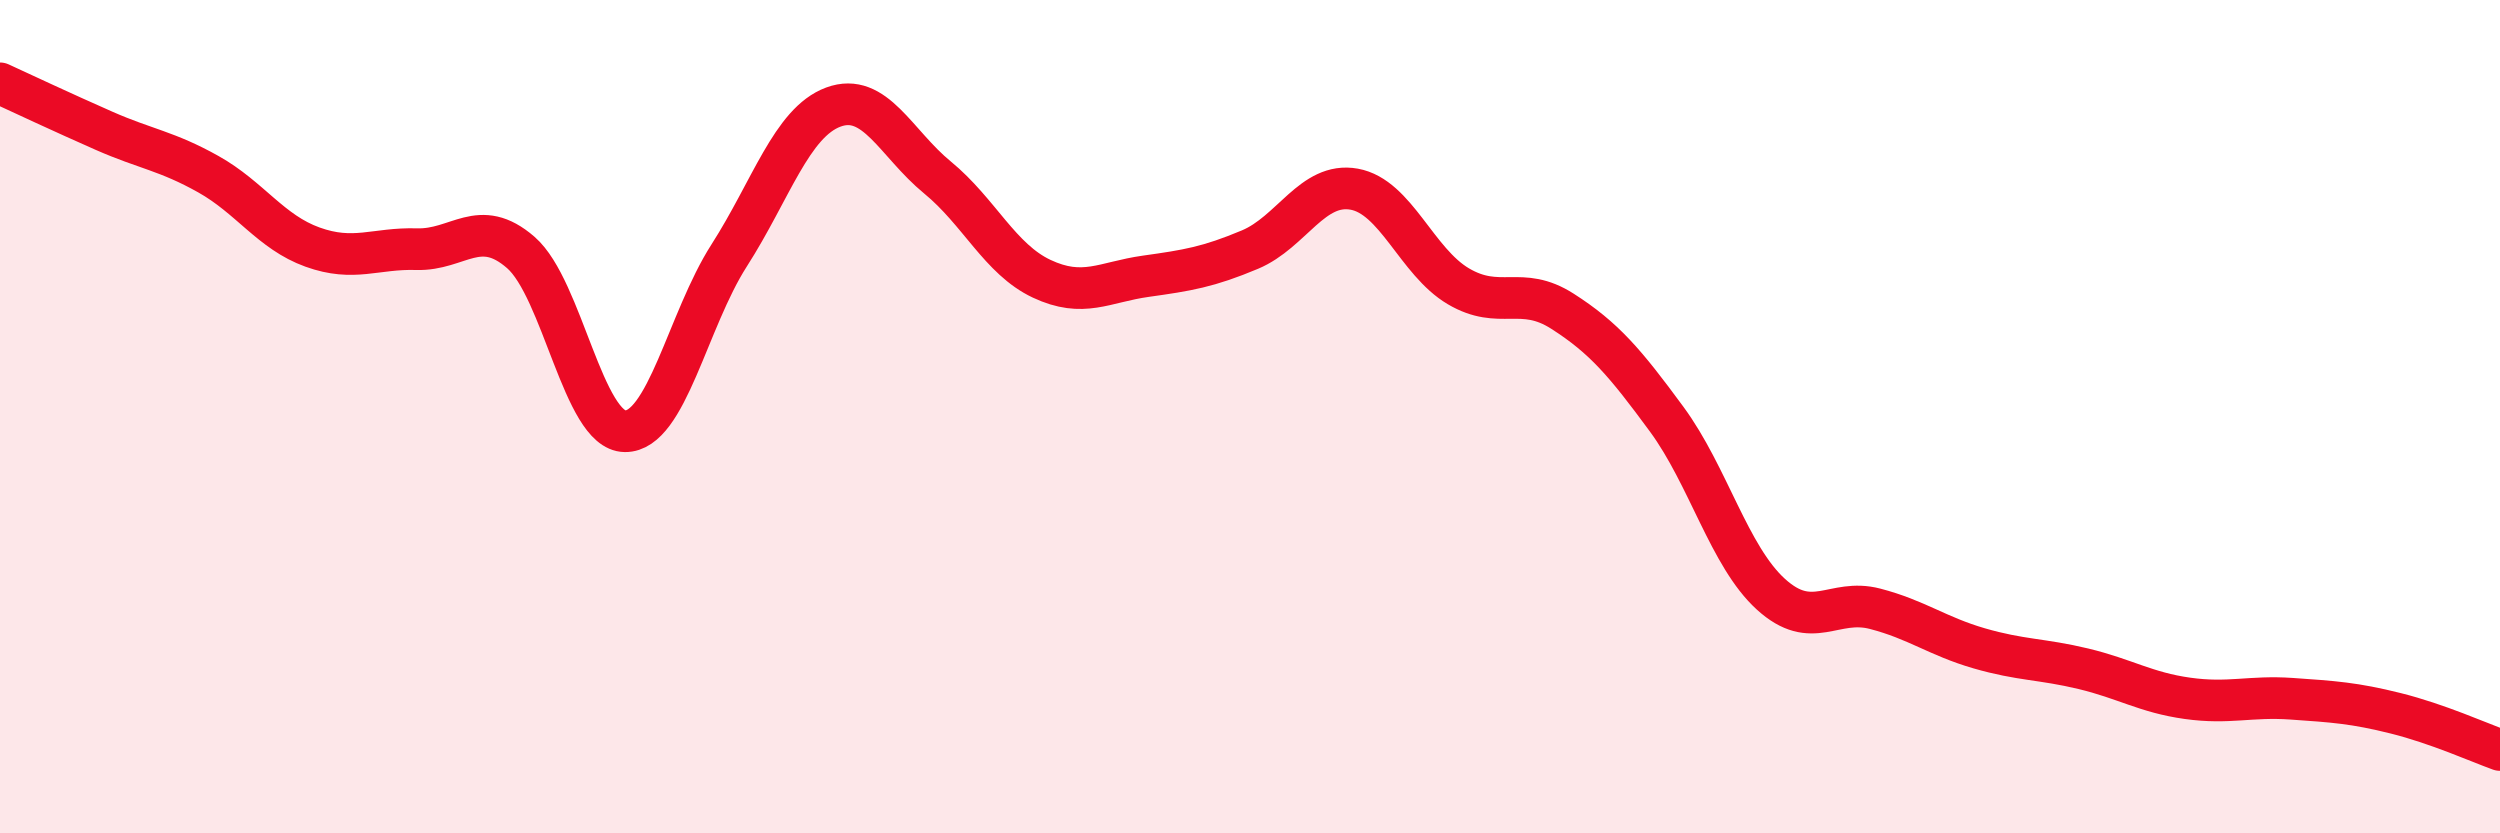
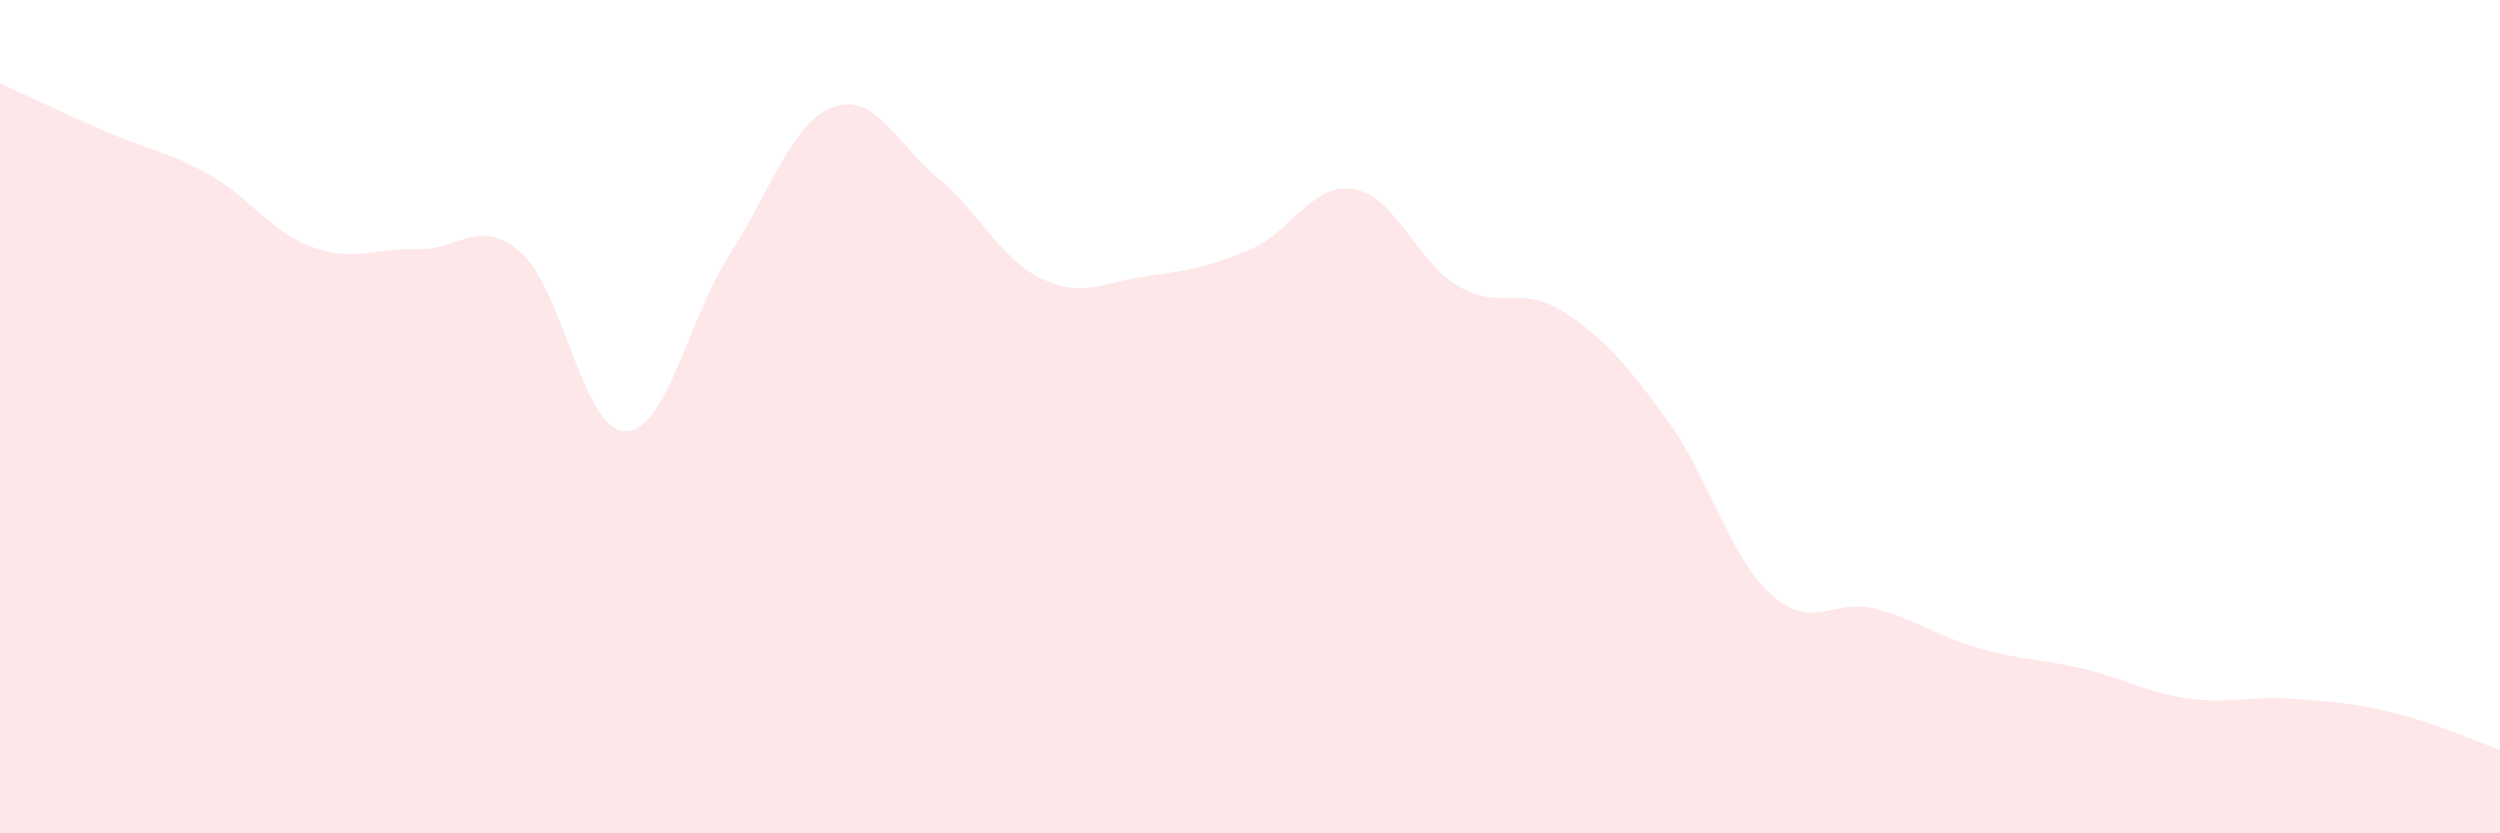
<svg xmlns="http://www.w3.org/2000/svg" width="60" height="20" viewBox="0 0 60 20">
  <path d="M 0,2 C 0.5,2.23 1.5,2.7 2.5,3.14 C 3.5,3.58 4,3.62 5,4.18 C 6,4.74 6.5,5.57 7.5,5.93 C 8.5,6.29 9,5.95 10,5.98 C 11,6.01 11.5,5.19 12.5,6.06 C 13.5,6.93 14,10.34 15,10.35 C 16,10.36 16.5,7.69 17.5,6.13 C 18.5,4.57 19,2.94 20,2.57 C 21,2.2 21.5,3.44 22.5,4.26 C 23.5,5.08 24,6.22 25,6.69 C 26,7.16 26.5,6.77 27.5,6.63 C 28.5,6.49 29,6.41 30,5.99 C 31,5.57 31.5,4.36 32.5,4.54 C 33.5,4.72 34,6.28 35,6.87 C 36,7.46 36.5,6.83 37.5,7.47 C 38.5,8.11 39,8.7 40,10.06 C 41,11.42 41.5,13.35 42.5,14.26 C 43.5,15.17 44,14.35 45,14.61 C 46,14.87 46.5,15.27 47.5,15.56 C 48.5,15.85 49,15.81 50,16.05 C 51,16.29 51.5,16.62 52.5,16.76 C 53.5,16.9 54,16.7 55,16.77 C 56,16.84 56.5,16.87 57.5,17.12 C 58.5,17.37 59.5,17.82 60,18L60 20L0 20Z" fill="#EB0A25" opacity="0.1" stroke-linecap="round" stroke-linejoin="round" />
-   <path d="M 0,2 C 0.5,2.23 1.5,2.7 2.5,3.14 C 3.5,3.58 4,3.62 5,4.18 C 6,4.74 6.5,5.57 7.5,5.93 C 8.5,6.29 9,5.95 10,5.98 C 11,6.01 11.5,5.19 12.5,6.06 C 13.5,6.93 14,10.34 15,10.35 C 16,10.36 16.5,7.69 17.5,6.13 C 18.5,4.57 19,2.94 20,2.57 C 21,2.2 21.5,3.44 22.5,4.26 C 23.5,5.08 24,6.22 25,6.69 C 26,7.16 26.5,6.77 27.5,6.63 C 28.5,6.49 29,6.41 30,5.99 C 31,5.57 31.5,4.36 32.5,4.54 C 33.5,4.72 34,6.28 35,6.87 C 36,7.46 36.5,6.83 37.5,7.47 C 38.5,8.11 39,8.7 40,10.06 C 41,11.42 41.5,13.35 42.5,14.26 C 43.5,15.17 44,14.35 45,14.61 C 46,14.87 46.5,15.27 47.5,15.56 C 48.5,15.85 49,15.81 50,16.05 C 51,16.29 51.5,16.62 52.5,16.76 C 53.5,16.9 54,16.7 55,16.77 C 56,16.84 56.5,16.87 57.5,17.12 C 58.5,17.37 59.5,17.82 60,18" stroke="#EB0A25" stroke-width="1" fill="none" stroke-linecap="round" stroke-linejoin="round" />
</svg>